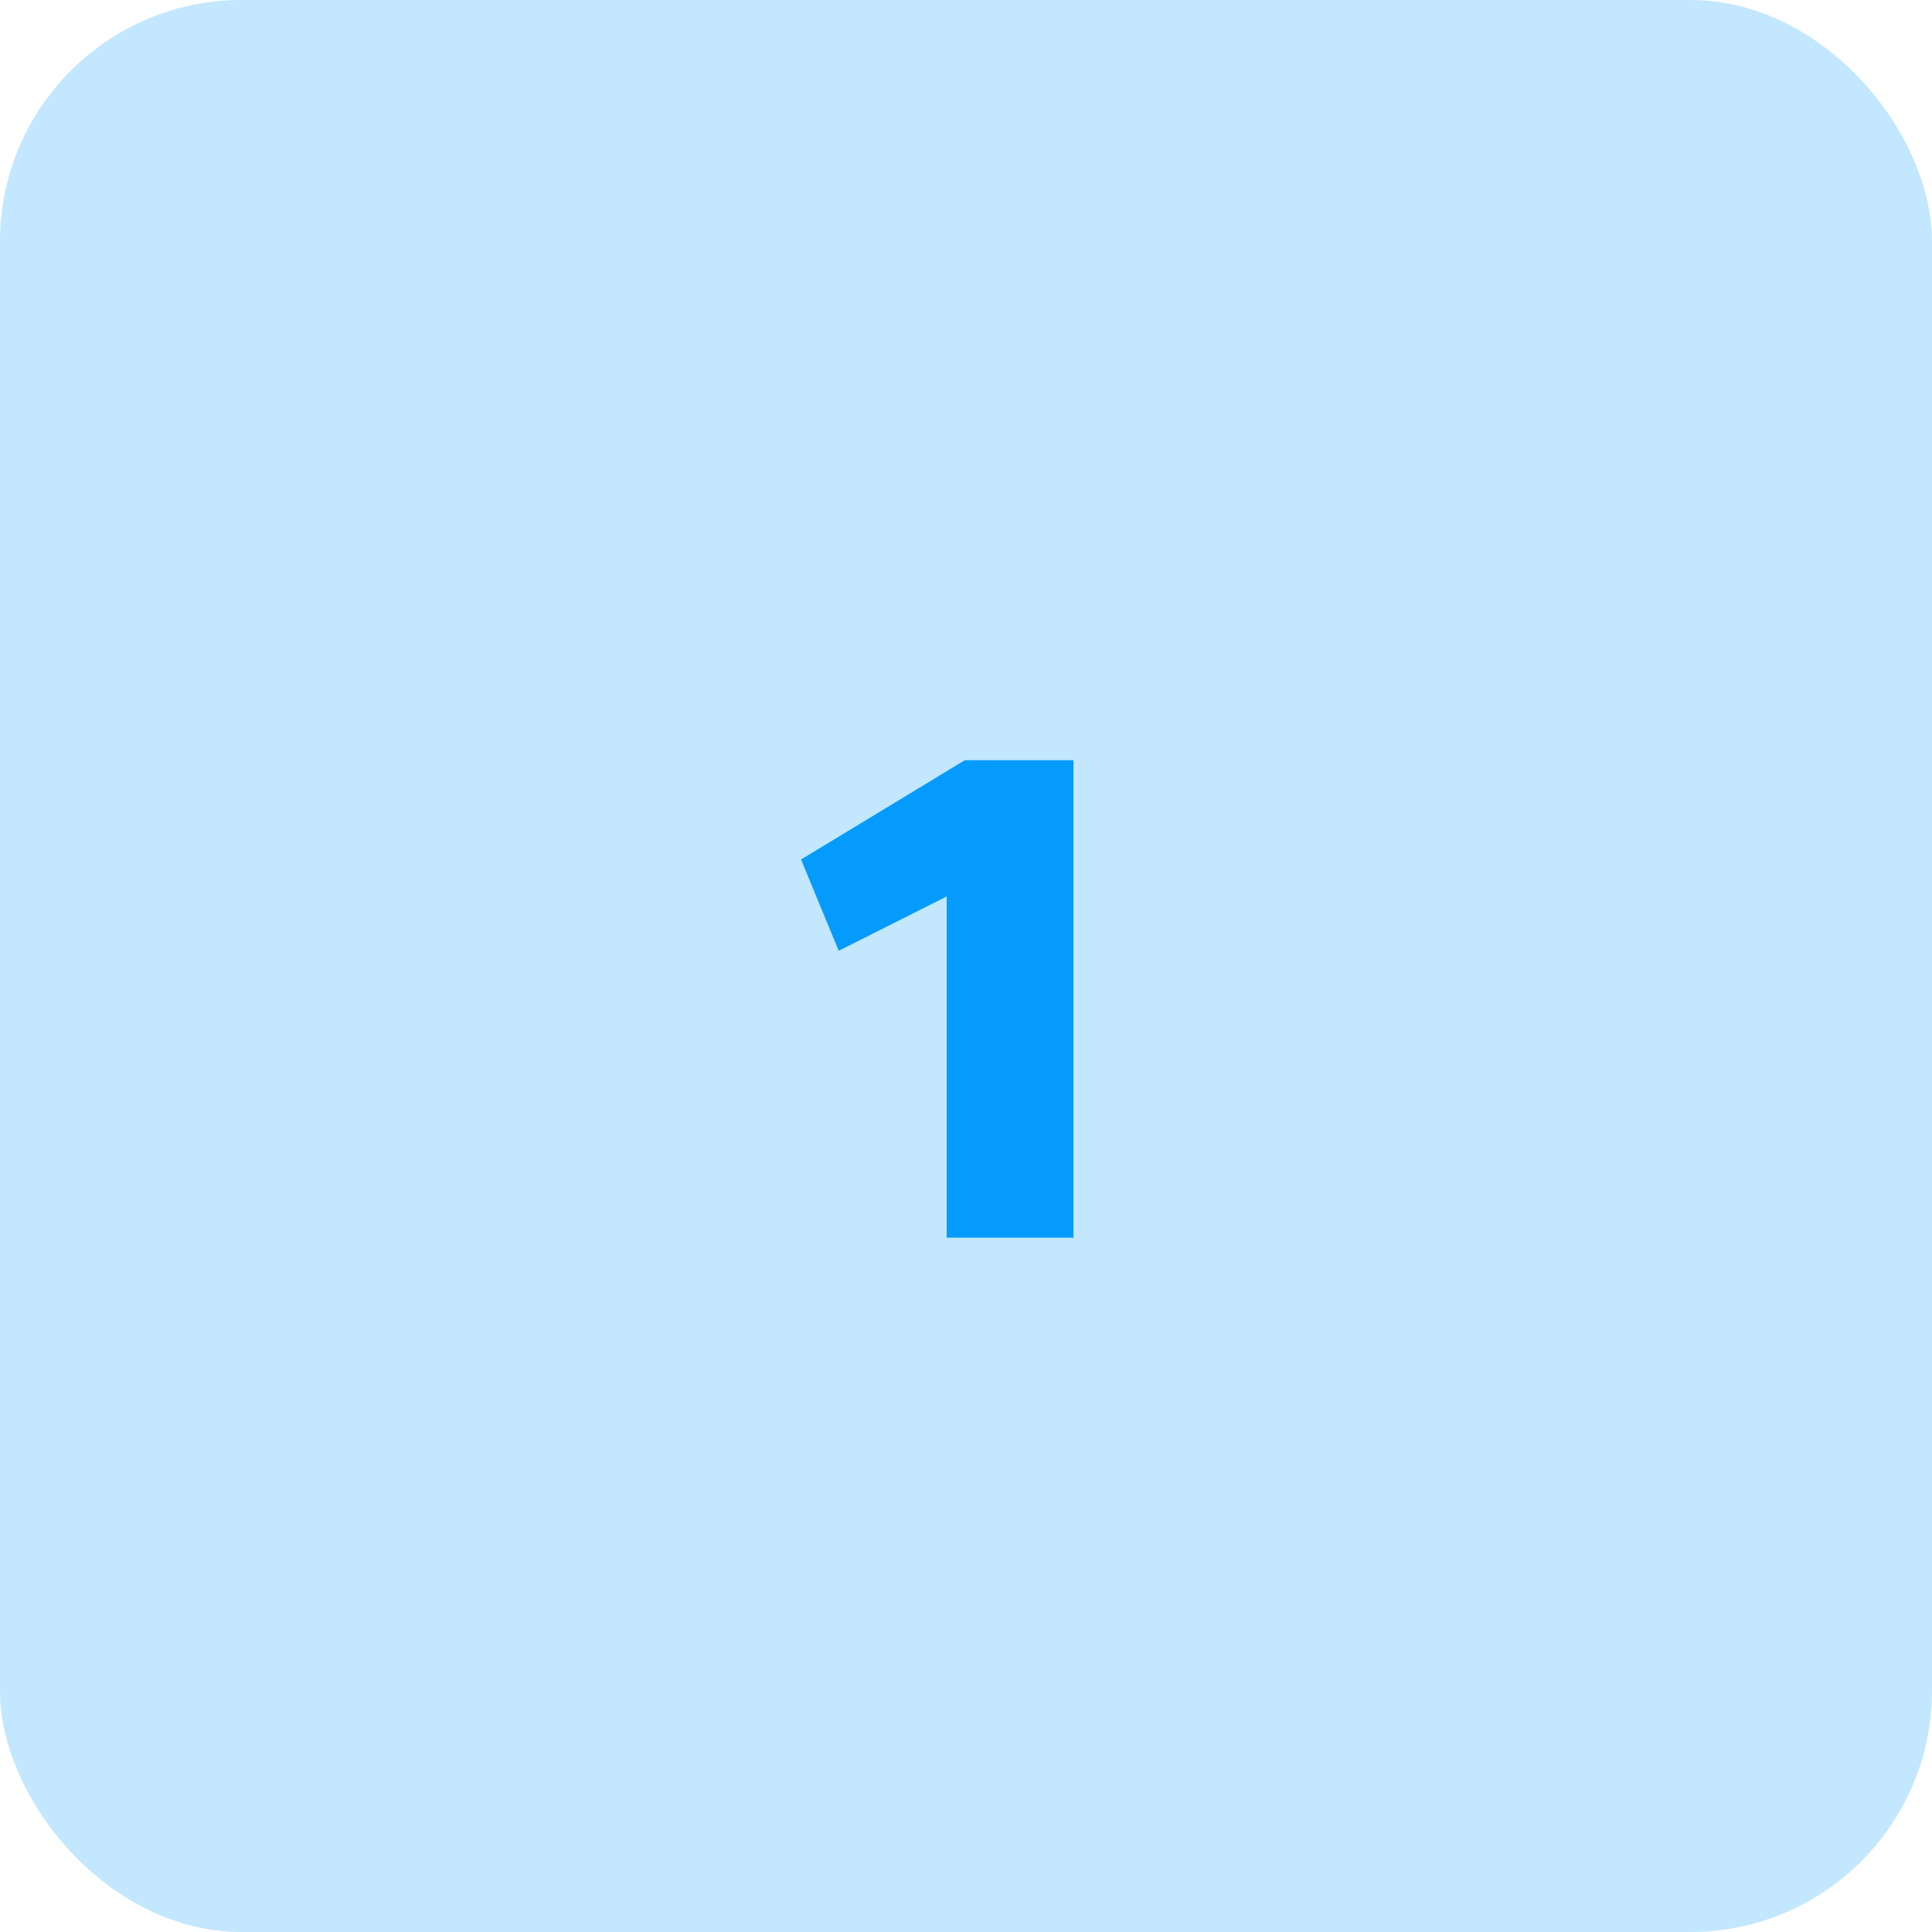
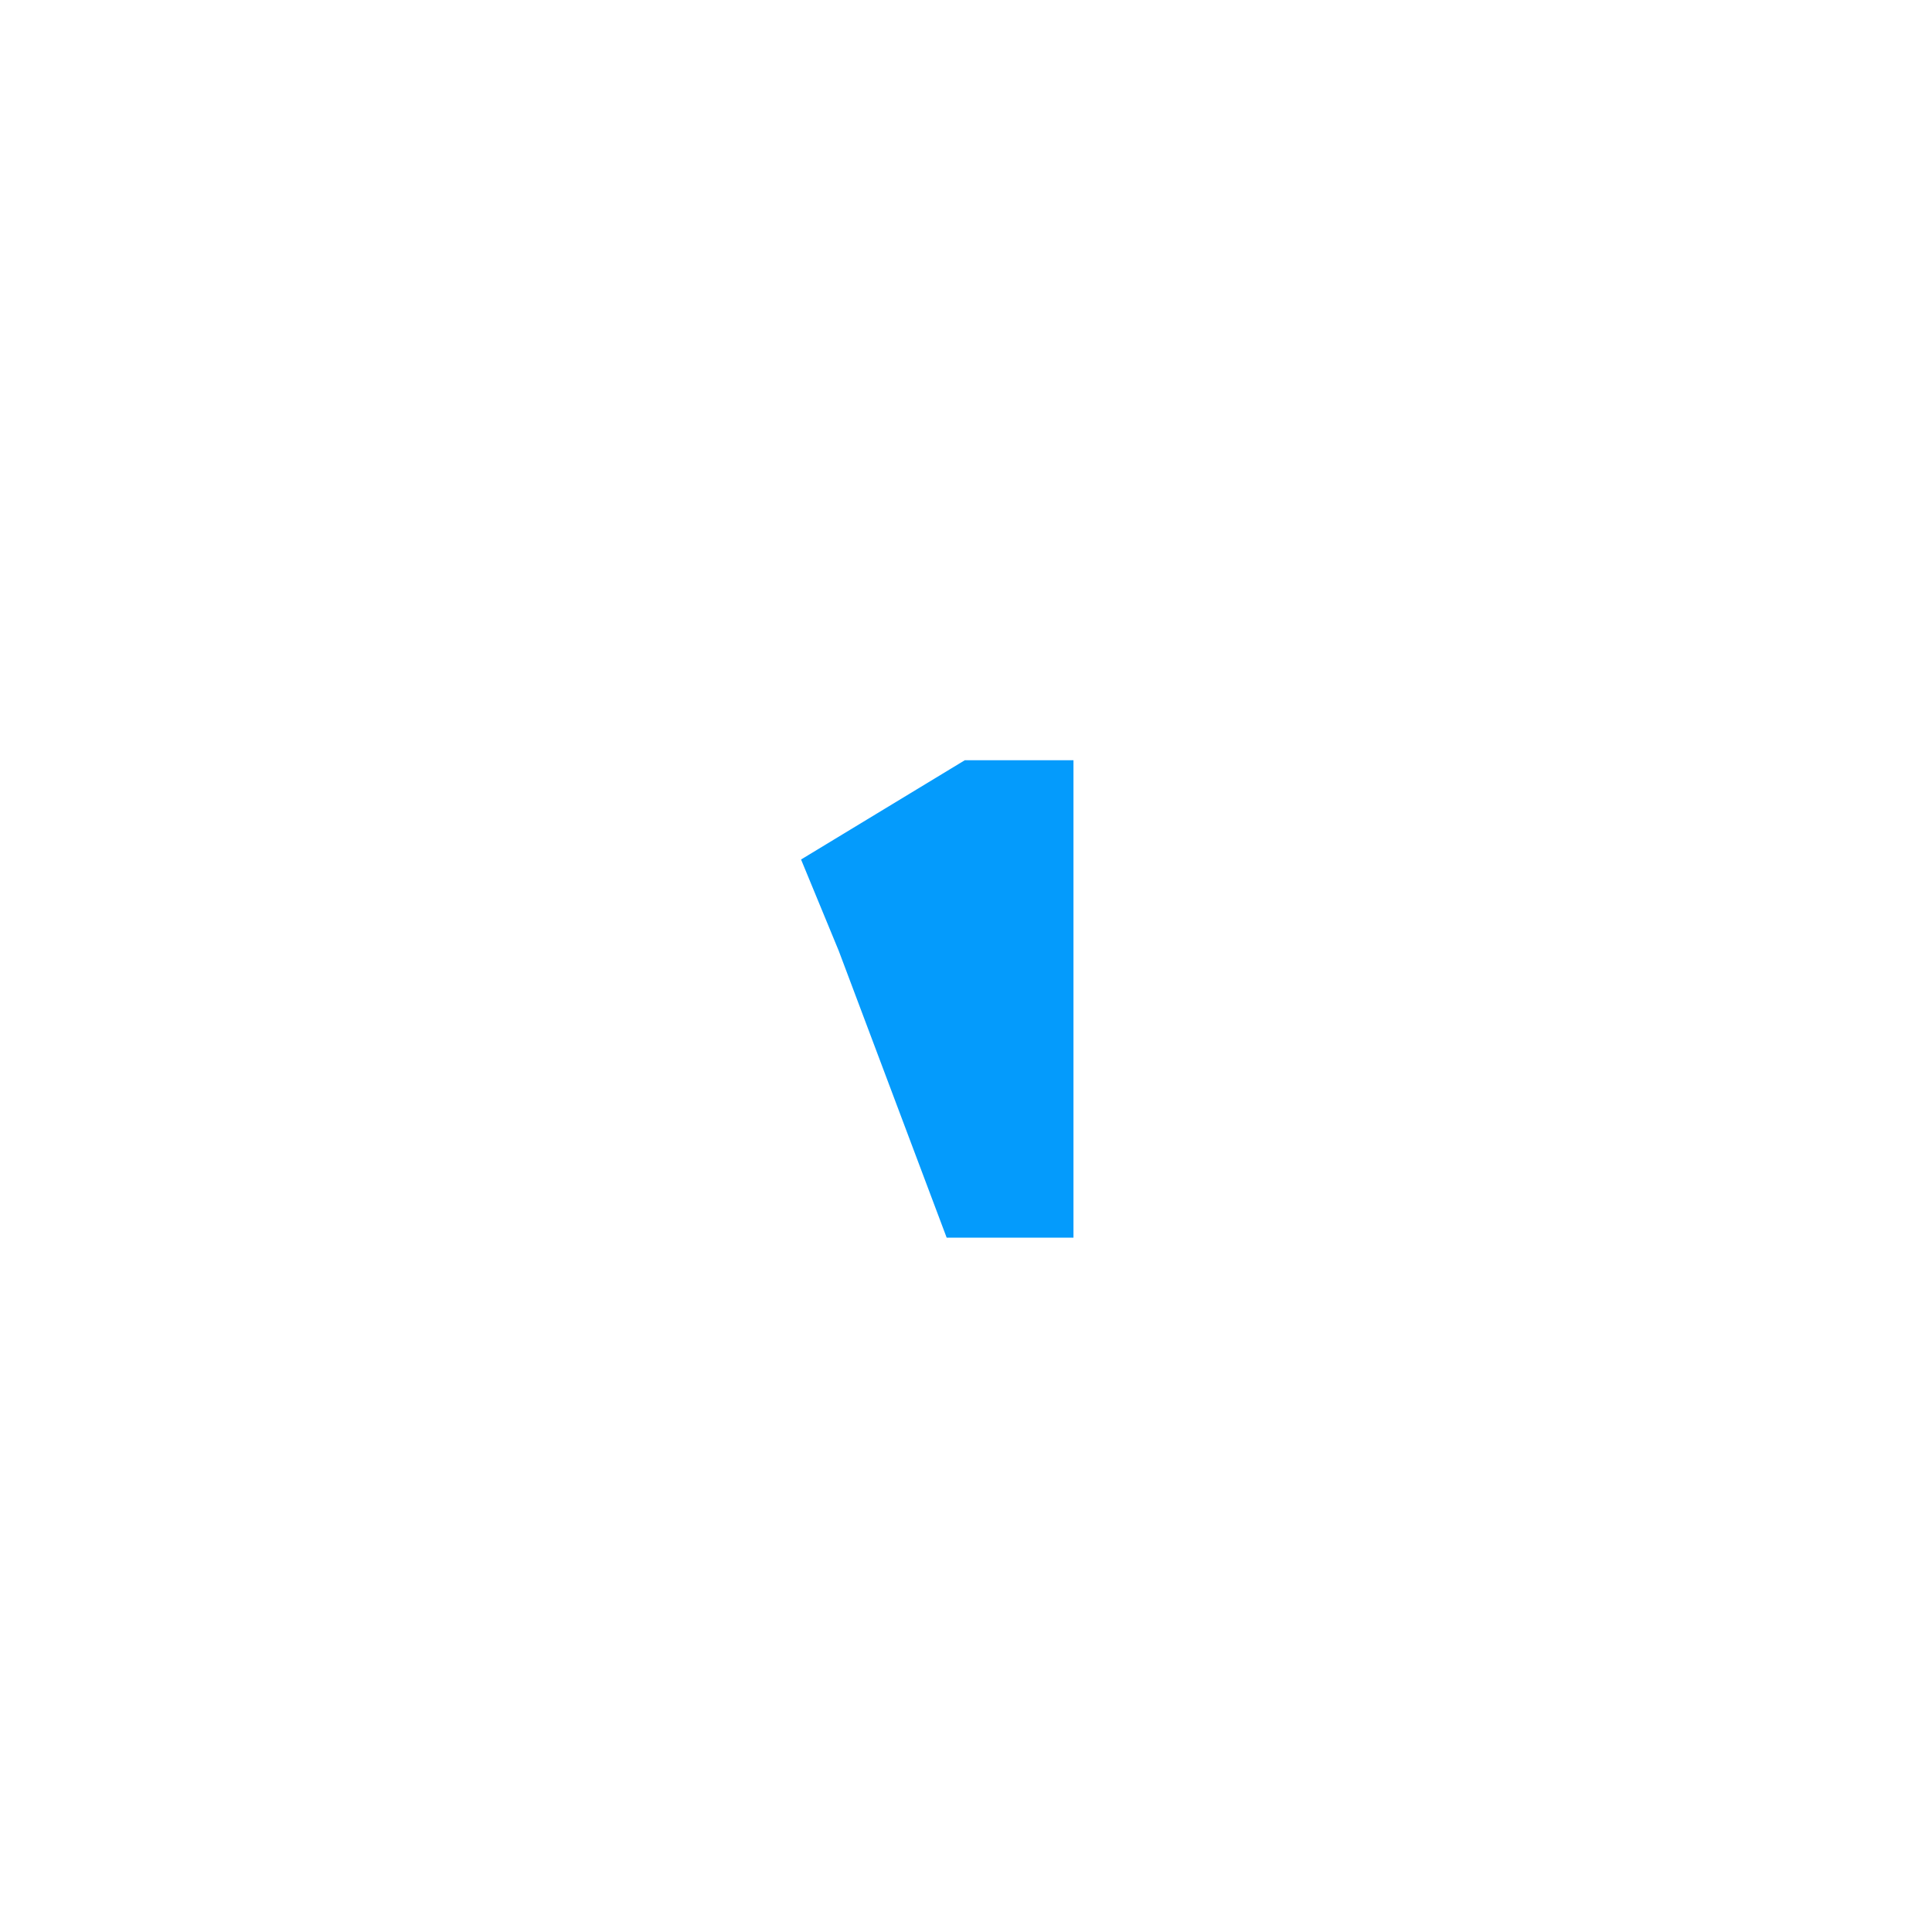
<svg xmlns="http://www.w3.org/2000/svg" width="64" height="64" viewBox="0 0 64 64" fill="none">
-   <rect opacity="0.24" width="64" height="64" rx="8" fill="#049BFC" />
-   <path d="M31.36 41V29.696L27.784 31.496L26.536 28.472L31.96 25.184H35.56V41H31.36Z" fill="#049BFC" />
+   <path d="M31.36 41L27.784 31.496L26.536 28.472L31.96 25.184H35.56V41H31.36Z" fill="#049BFC" />
</svg>